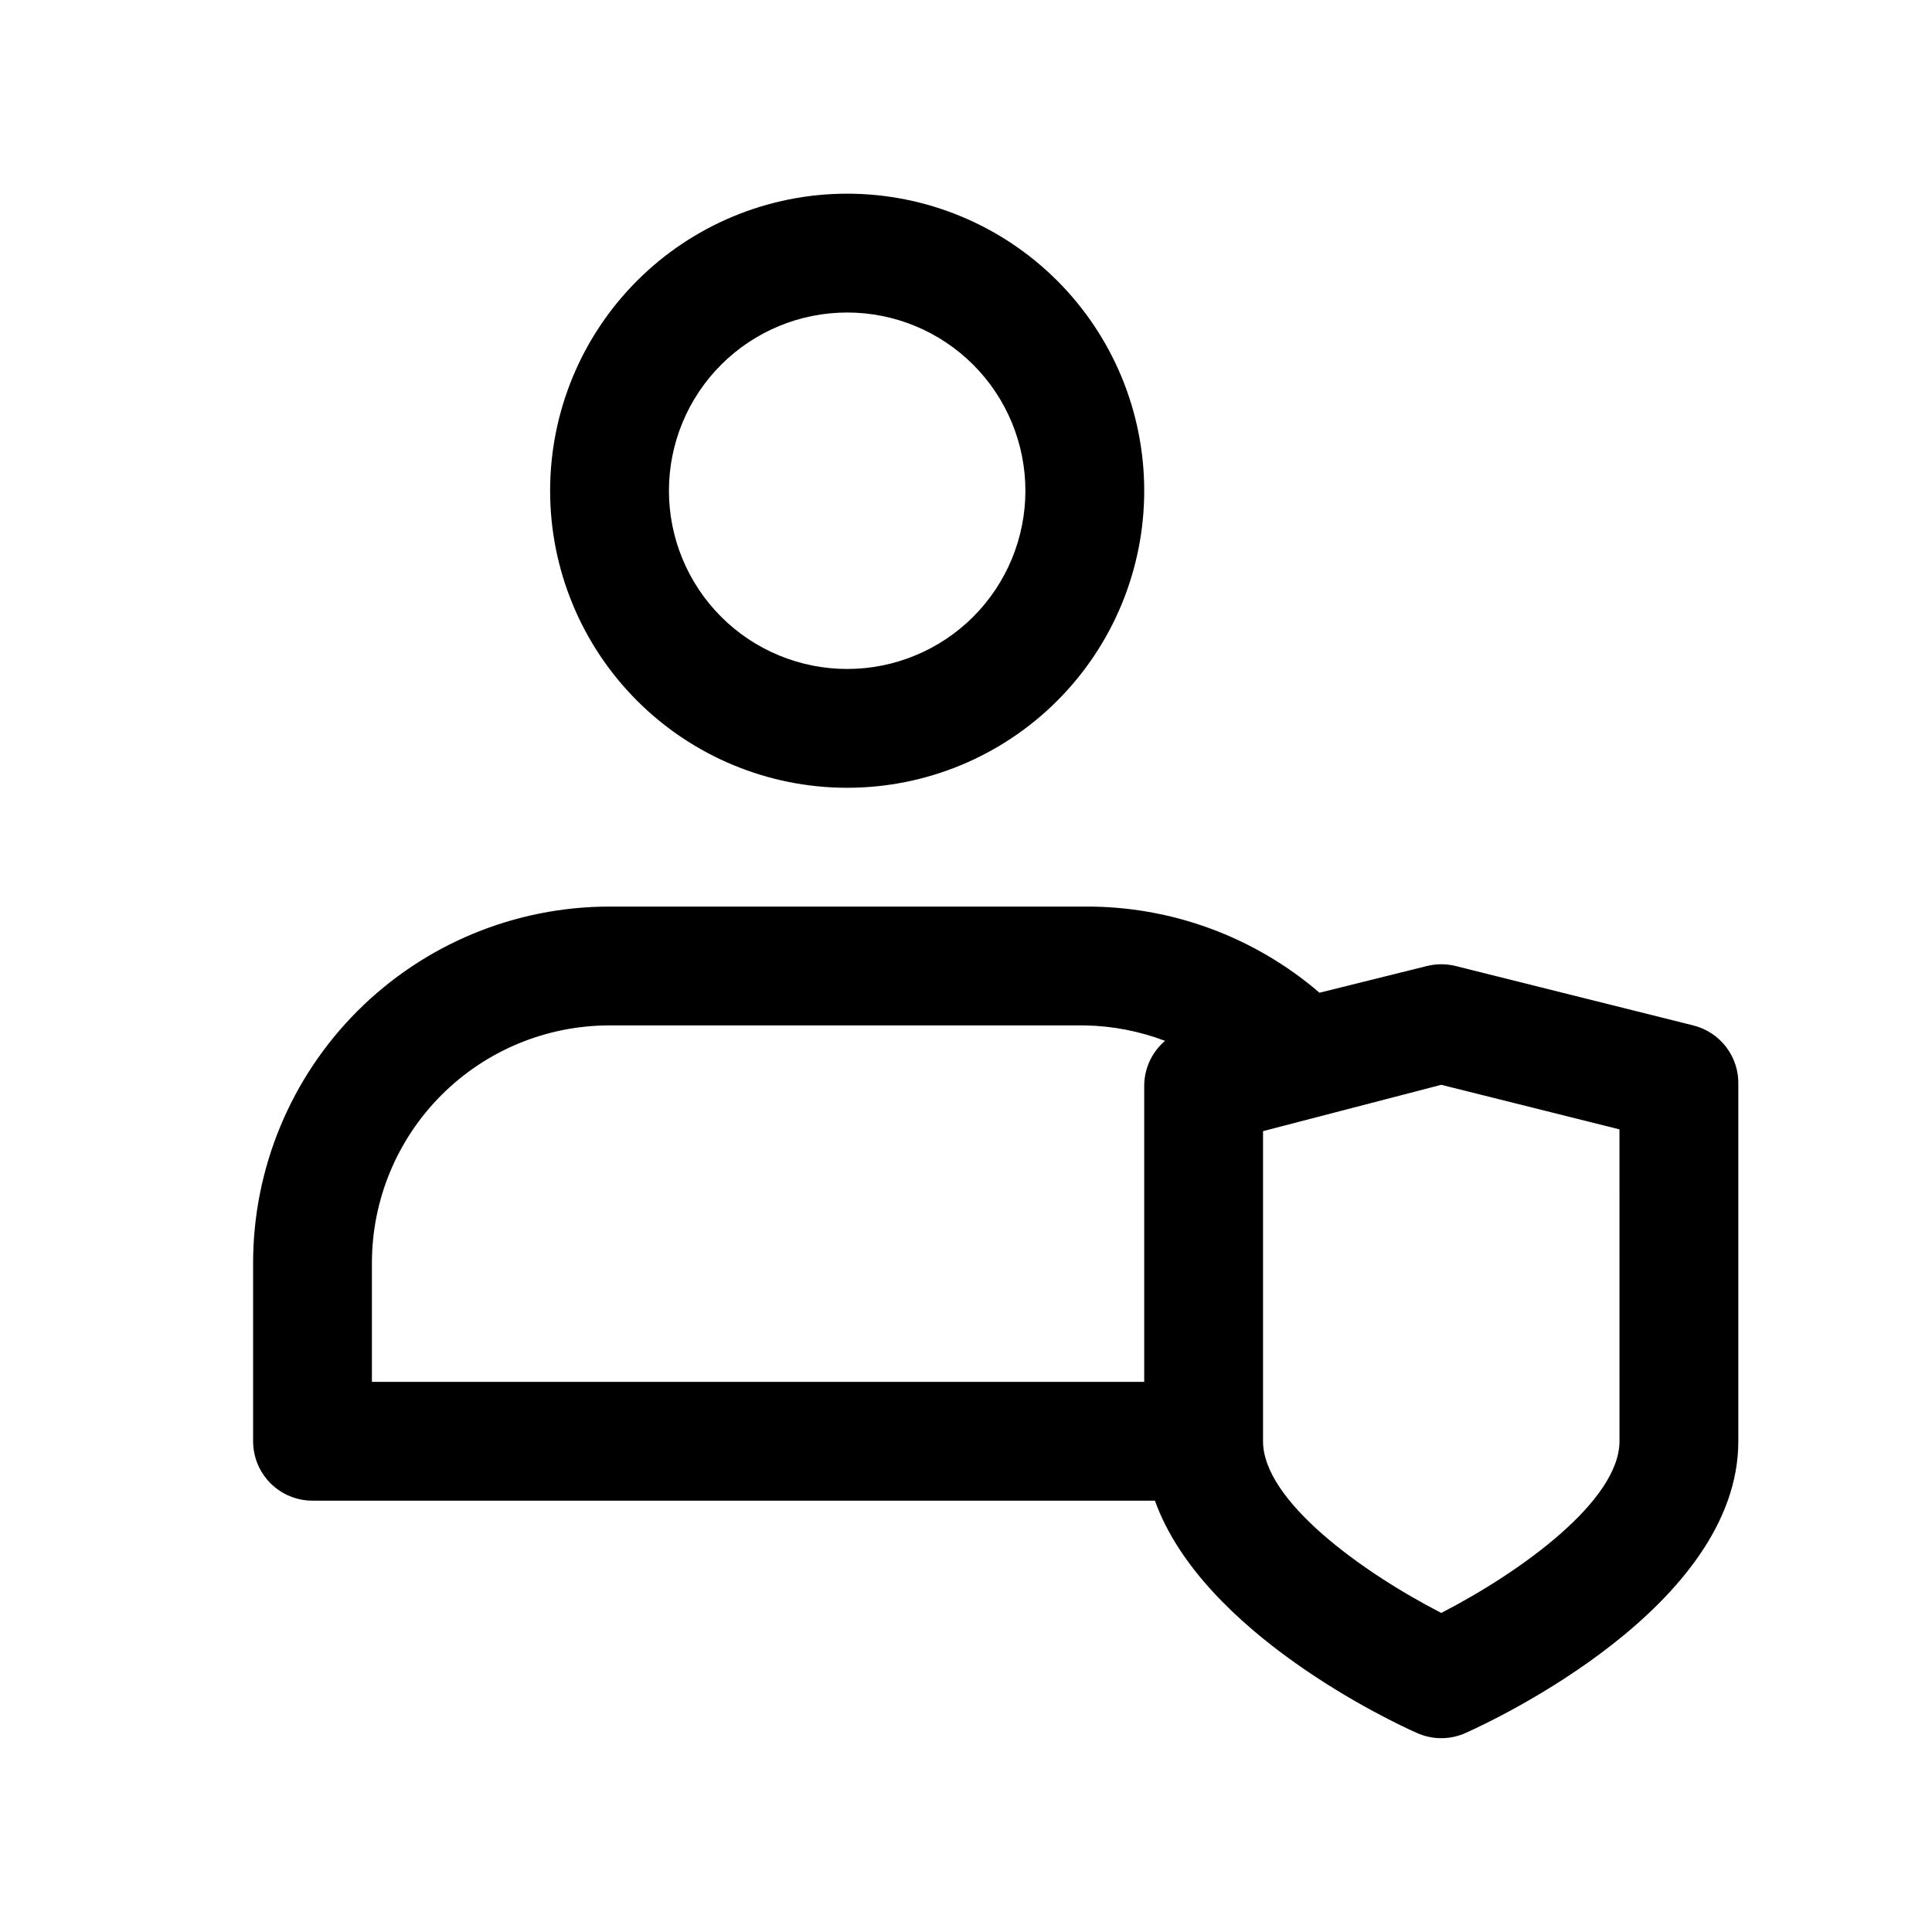
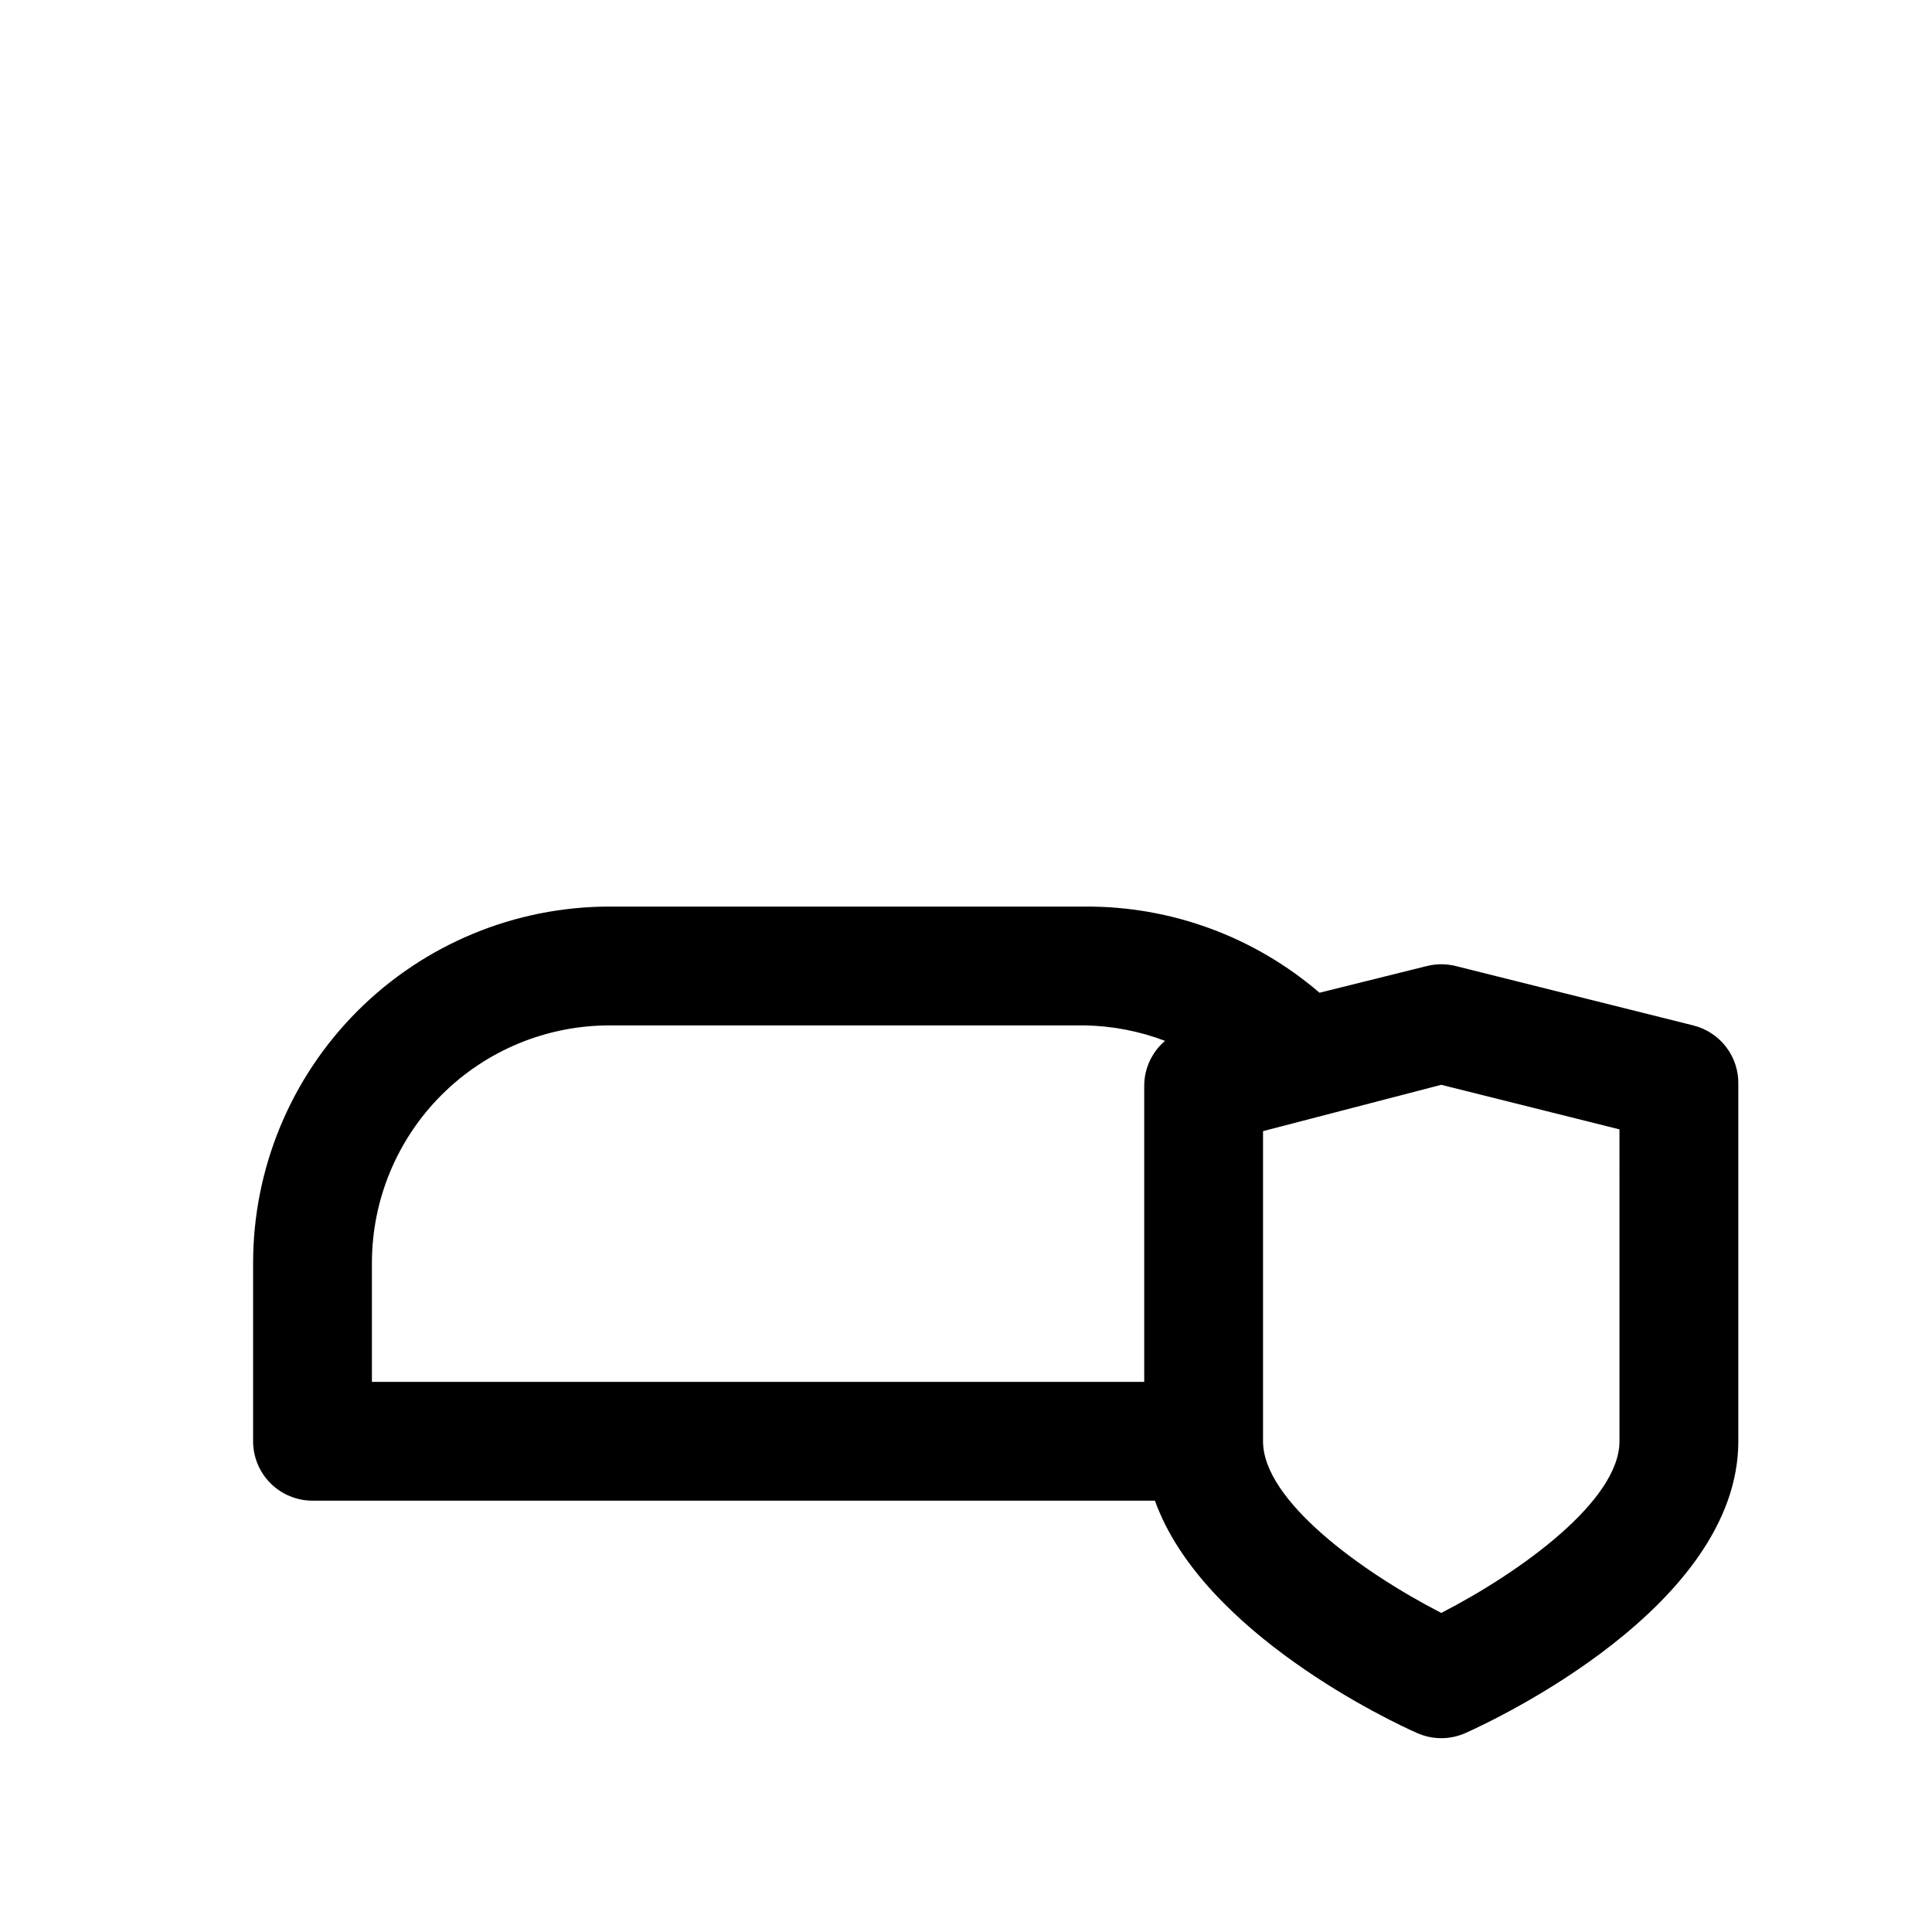
<svg xmlns="http://www.w3.org/2000/svg" fill="#000000" width="800px" height="800px" version="1.1" viewBox="144 144 512 512">
  <g>
-     <path d="m368.51 352.77c20.875 0 40.898-8.293 55.664-23.055 14.762-14.766 23.055-34.785 23.055-55.664s-8.293-40.902-23.055-55.664c-14.766-14.762-34.789-23.059-55.664-23.059-20.879 0-40.902 8.297-55.664 23.059-14.766 14.762-23.059 34.785-23.059 55.664s8.293 40.898 23.059 55.664c14.762 14.762 34.785 23.055 55.664 23.055zm0-125.95c12.527 0 24.539 4.977 33.398 13.836 8.855 8.855 13.832 20.871 13.832 33.398s-4.977 24.539-13.832 33.398c-8.859 8.855-20.871 13.832-33.398 13.832-12.527 0-24.543-4.977-33.398-13.832-8.859-8.859-13.836-20.871-13.836-33.398s4.977-24.543 13.836-33.398c8.855-8.859 20.871-13.836 33.398-13.836z" />
    <path d="m592.71 415.74-62.977-15.742c-2.484-0.613-5.078-0.613-7.559 0l-28.496 7.086v-0.004c-17.293-14.867-39.383-22.973-62.188-22.828h-125.95c-25.055 0-49.082 9.953-66.797 27.668-17.715 17.715-27.668 41.742-27.668 66.797v47.23c0 4.176 1.66 8.184 4.609 11.133 2.953 2.953 6.957 4.613 11.133 4.613h223.25c12.594 35.109 62.977 58.727 69.43 61.559 4.106 1.848 8.805 1.848 12.91 0 7.398-3.305 72.266-33.535 72.266-77.305v-94.461c0.105-3.598-1.027-7.121-3.203-9.988-2.176-2.863-5.269-4.894-8.762-5.758zm-350.15 62.977c0-16.703 6.633-32.719 18.445-44.531 11.809-11.809 27.828-18.445 44.531-18.445h125.95c7.266 0.129 14.457 1.512 21.254 4.094-3.418 2.918-5.422 7.16-5.512 11.652v78.719h-204.67zm330.62 47.23c0 15.742-26.137 34.637-47.23 45.5-21.098-10.863-47.234-29.754-47.234-45.5v-82.184l47.23-12.277 47.23 11.809z" />
  </g>
</svg>